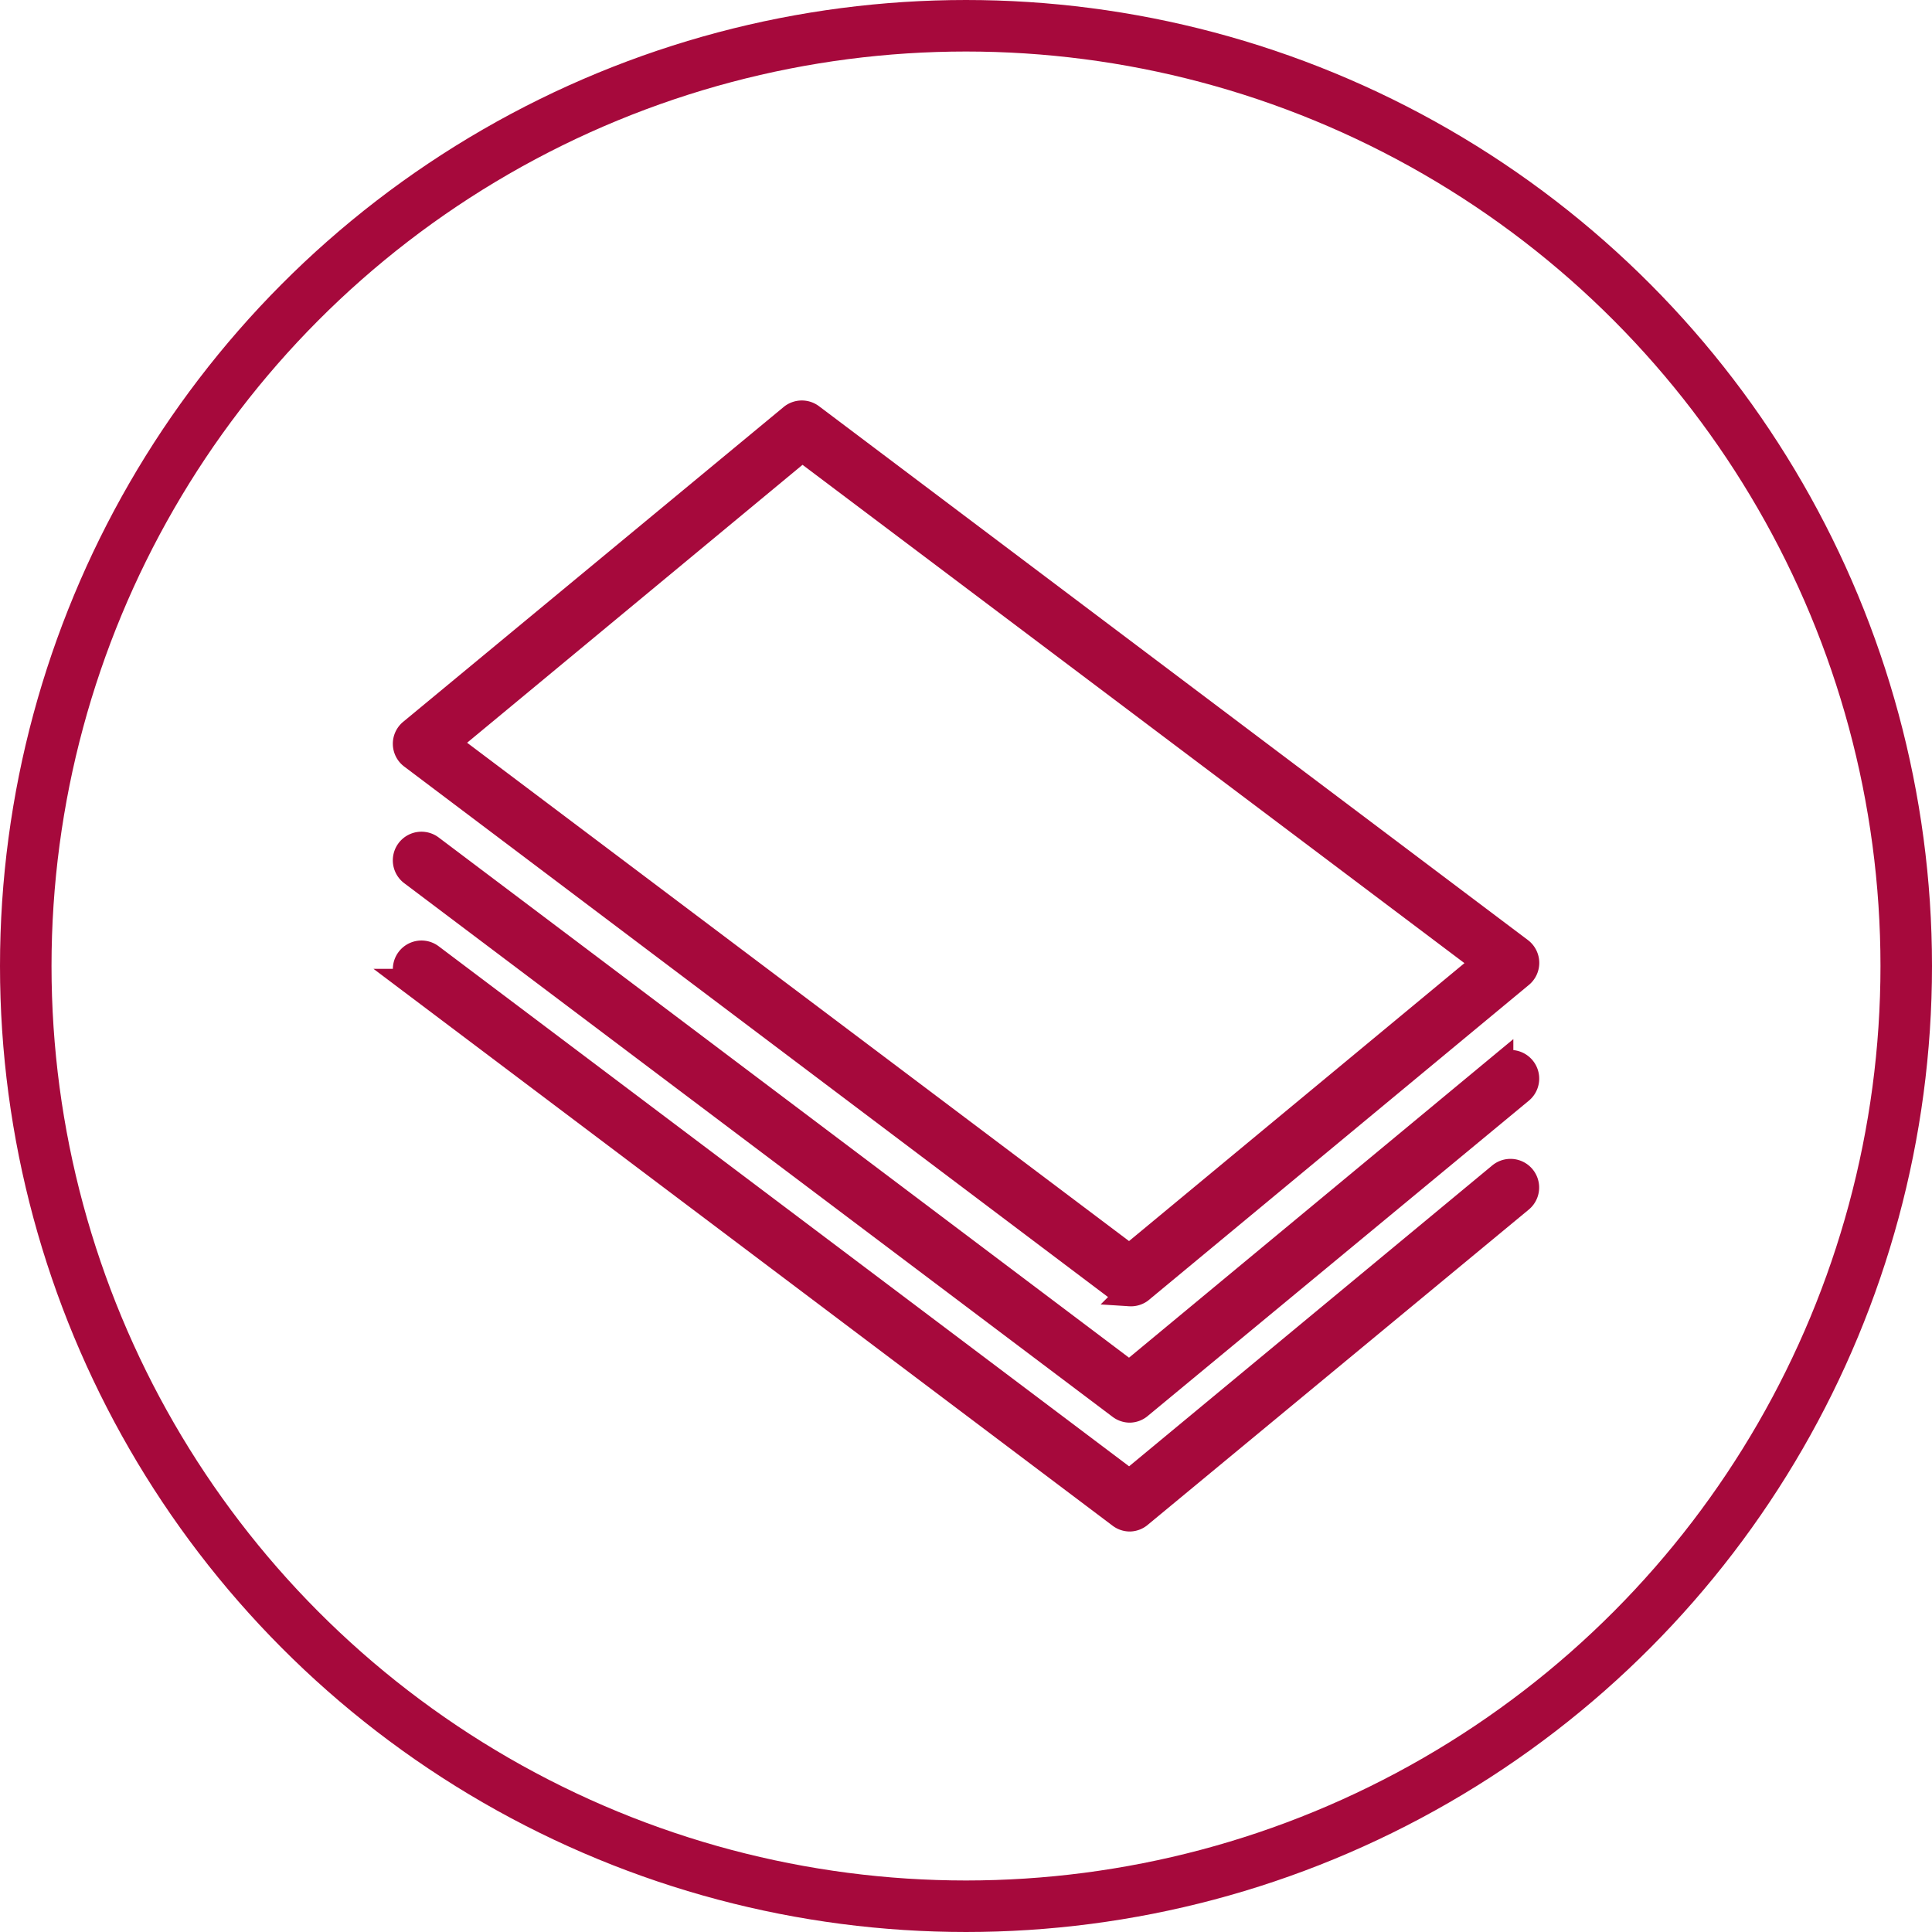
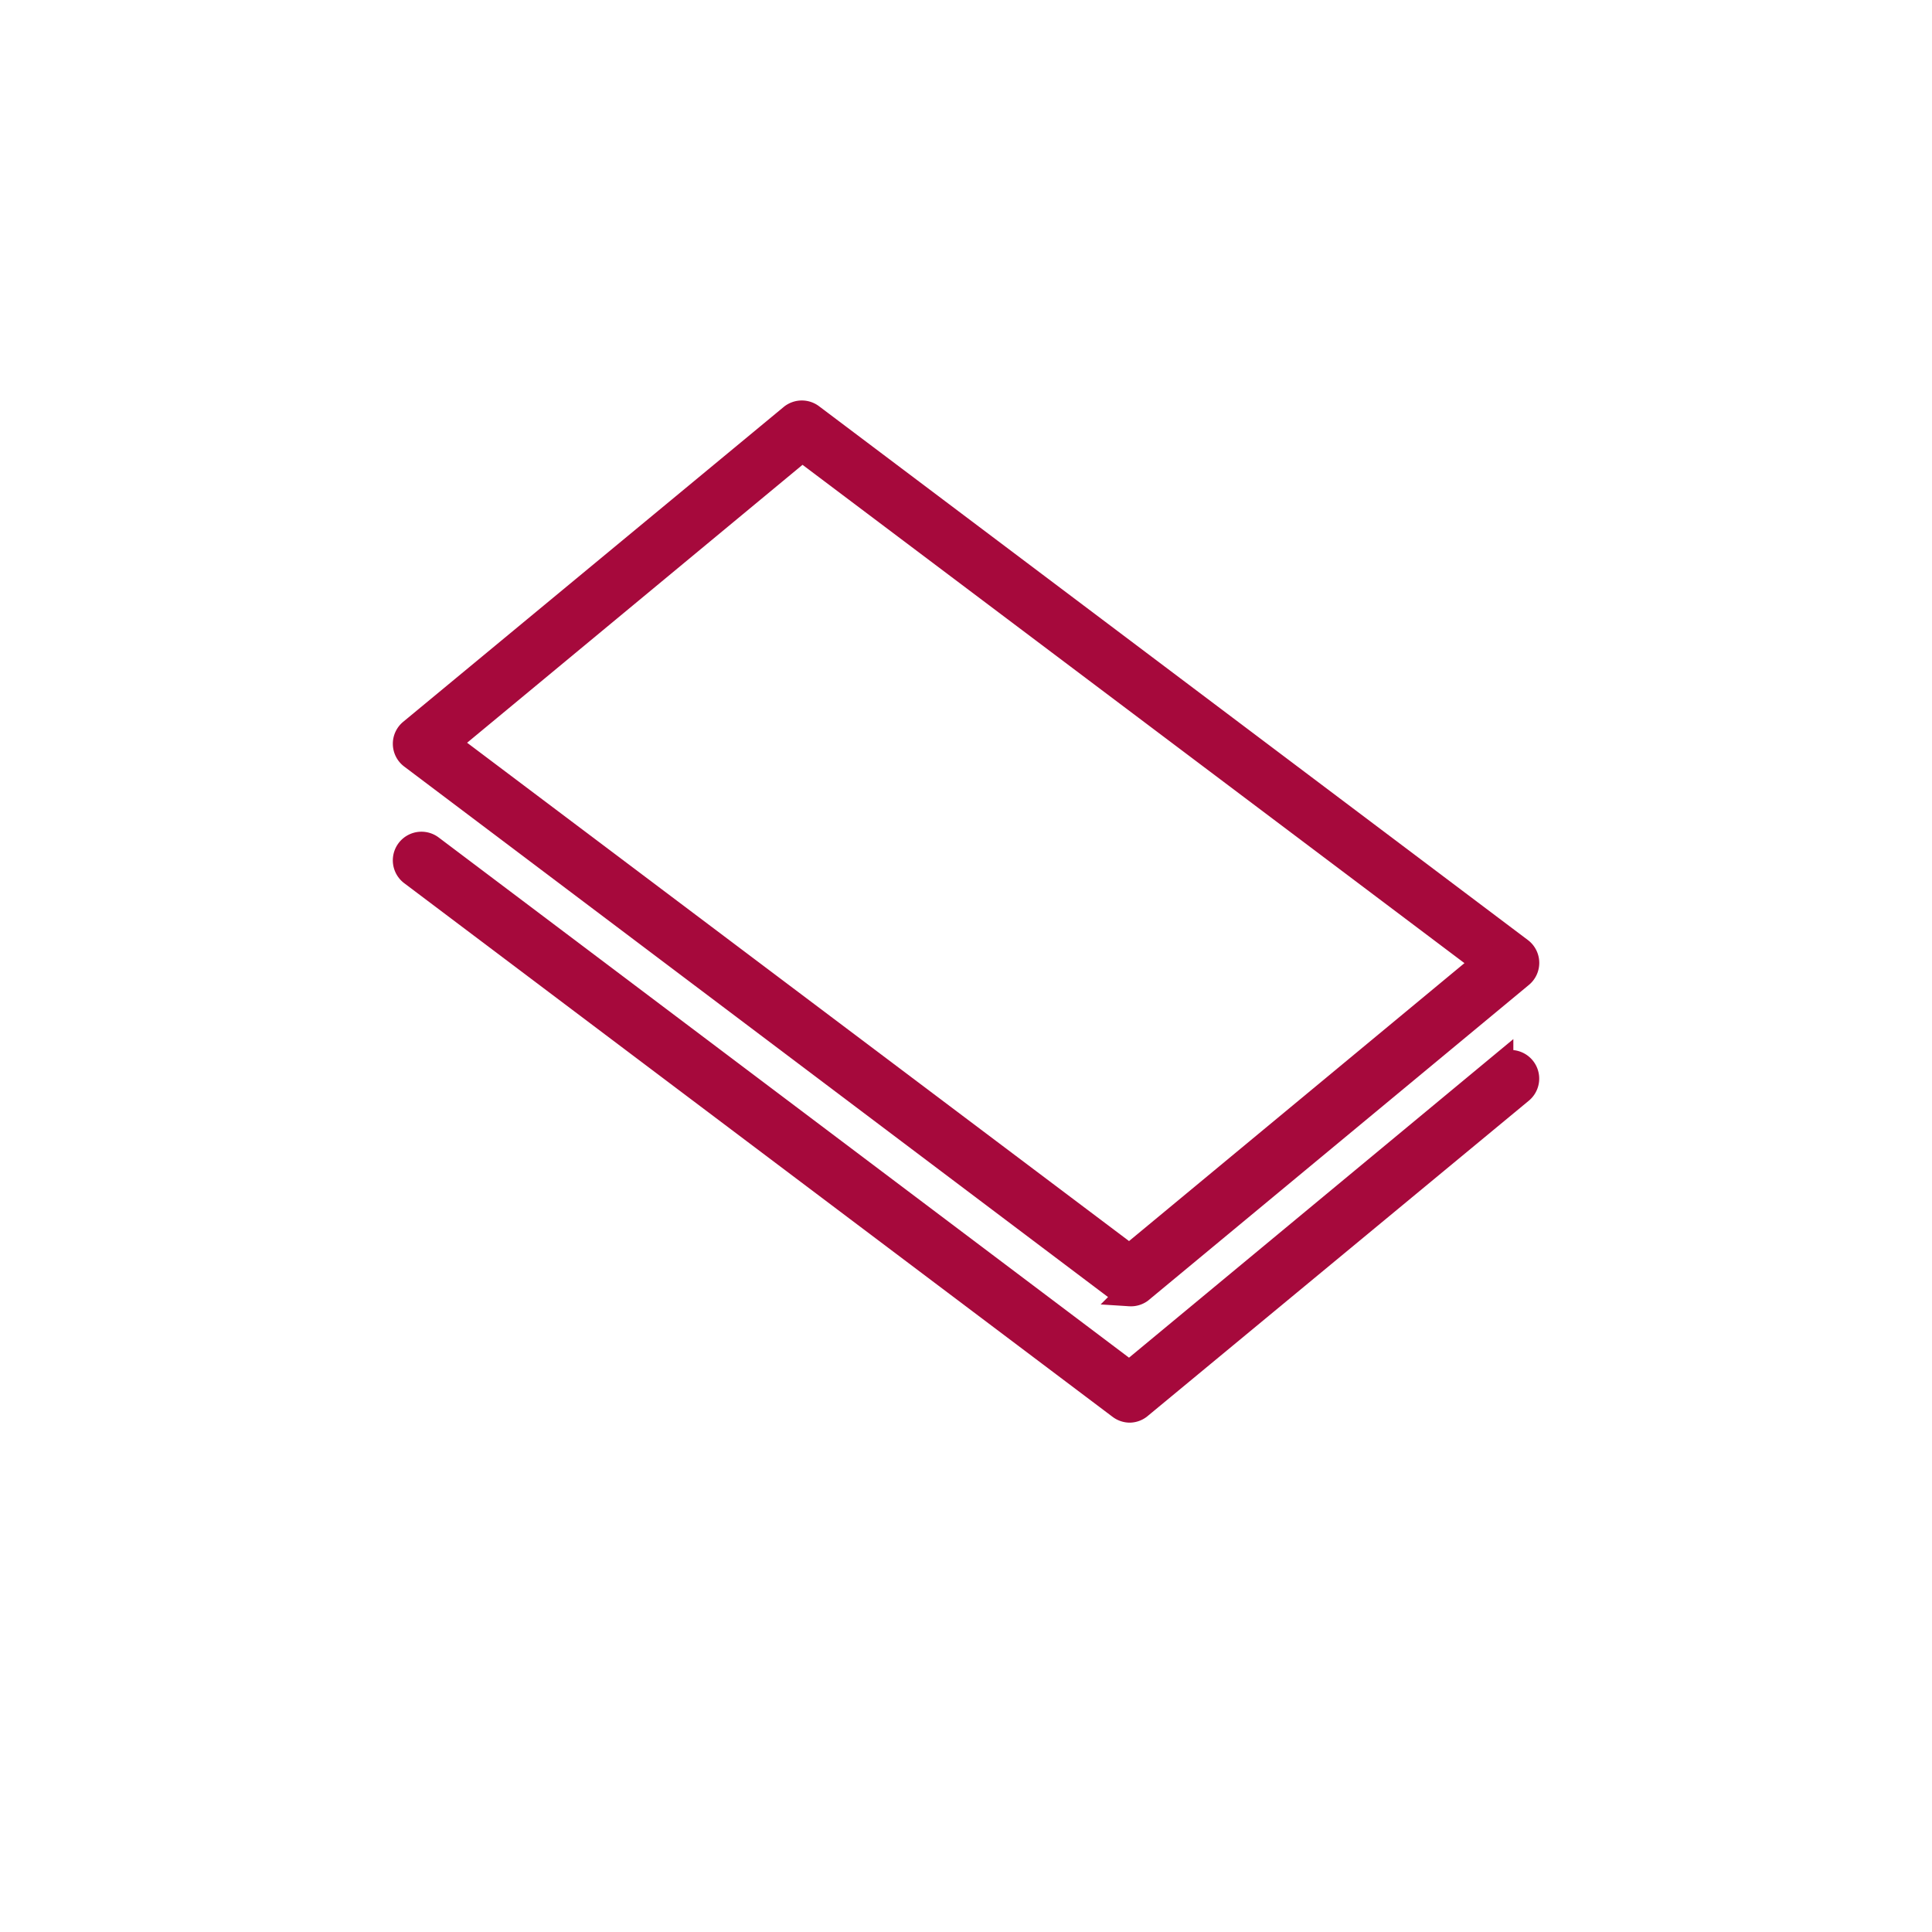
<svg xmlns="http://www.w3.org/2000/svg" width="75" height="75" viewBox="0 0 75 75">
  <g id="Gruppe_6061" data-name="Gruppe 6061" transform="translate(-918 -5244)">
    <g id="Ellipse_18" data-name="Ellipse 18" transform="translate(918 5244)" fill="none" stroke="#a6093c" stroke-width="2">
      <circle cx="37.5" cy="37.5" r="37.5" stroke="none" />
-       <circle cx="37.5" cy="37.5" r="36.5" fill="none" />
    </g>
    <g id="Gruppe_6022" data-name="Gruppe 6022" transform="translate(0 393)">
      <path id="Pfad_2056" data-name="Pfad 2056" d="M28.142,34.162a.611.611,0,0,1-.354-.11L.274,13.313a.606.606,0,0,1-.025-.954L15.027.131a.612.612,0,0,1,.758,0L43.3,20.852a.611.611,0,0,1,0,.96L28.533,34.053a.614.614,0,0,1-.392.11ZM1.606,12.805,28.123,32.768,41.935,21.323,15.418,1.36Z" transform="translate(933.721 4867.047)" fill="#a6093c" stroke="#a6093c" stroke-width="1" />
      <path id="Pfad_2057" data-name="Pfad 2057" d="M28.14,175.24a.612.612,0,0,1-.367-.122L.272,154.4a.611.611,0,1,1,.733-.978l27.116,20.433,14.405-11.941a.612.612,0,0,1,.783.942L28.532,175.081a.61.61,0,0,1-.392.159Z" transform="translate(933.722 4730.487)" fill="#a6093c" stroke="#a6093c" stroke-width="1" />
-       <path id="Pfad_2058" data-name="Pfad 2058" d="M28.116,213.924a.609.609,0,0,1-.367-.122l-27.5-20.72a.611.611,0,1,1,.733-.978L28.1,212.53,42.5,200.6a.612.612,0,1,1,.783.941L28.508,213.765a.61.61,0,0,1-.392.159Z" transform="translate(933.746 4696.029)" fill="#a6093c" stroke="#a6093c" stroke-width="1" />
    </g>
  </g>
</svg>